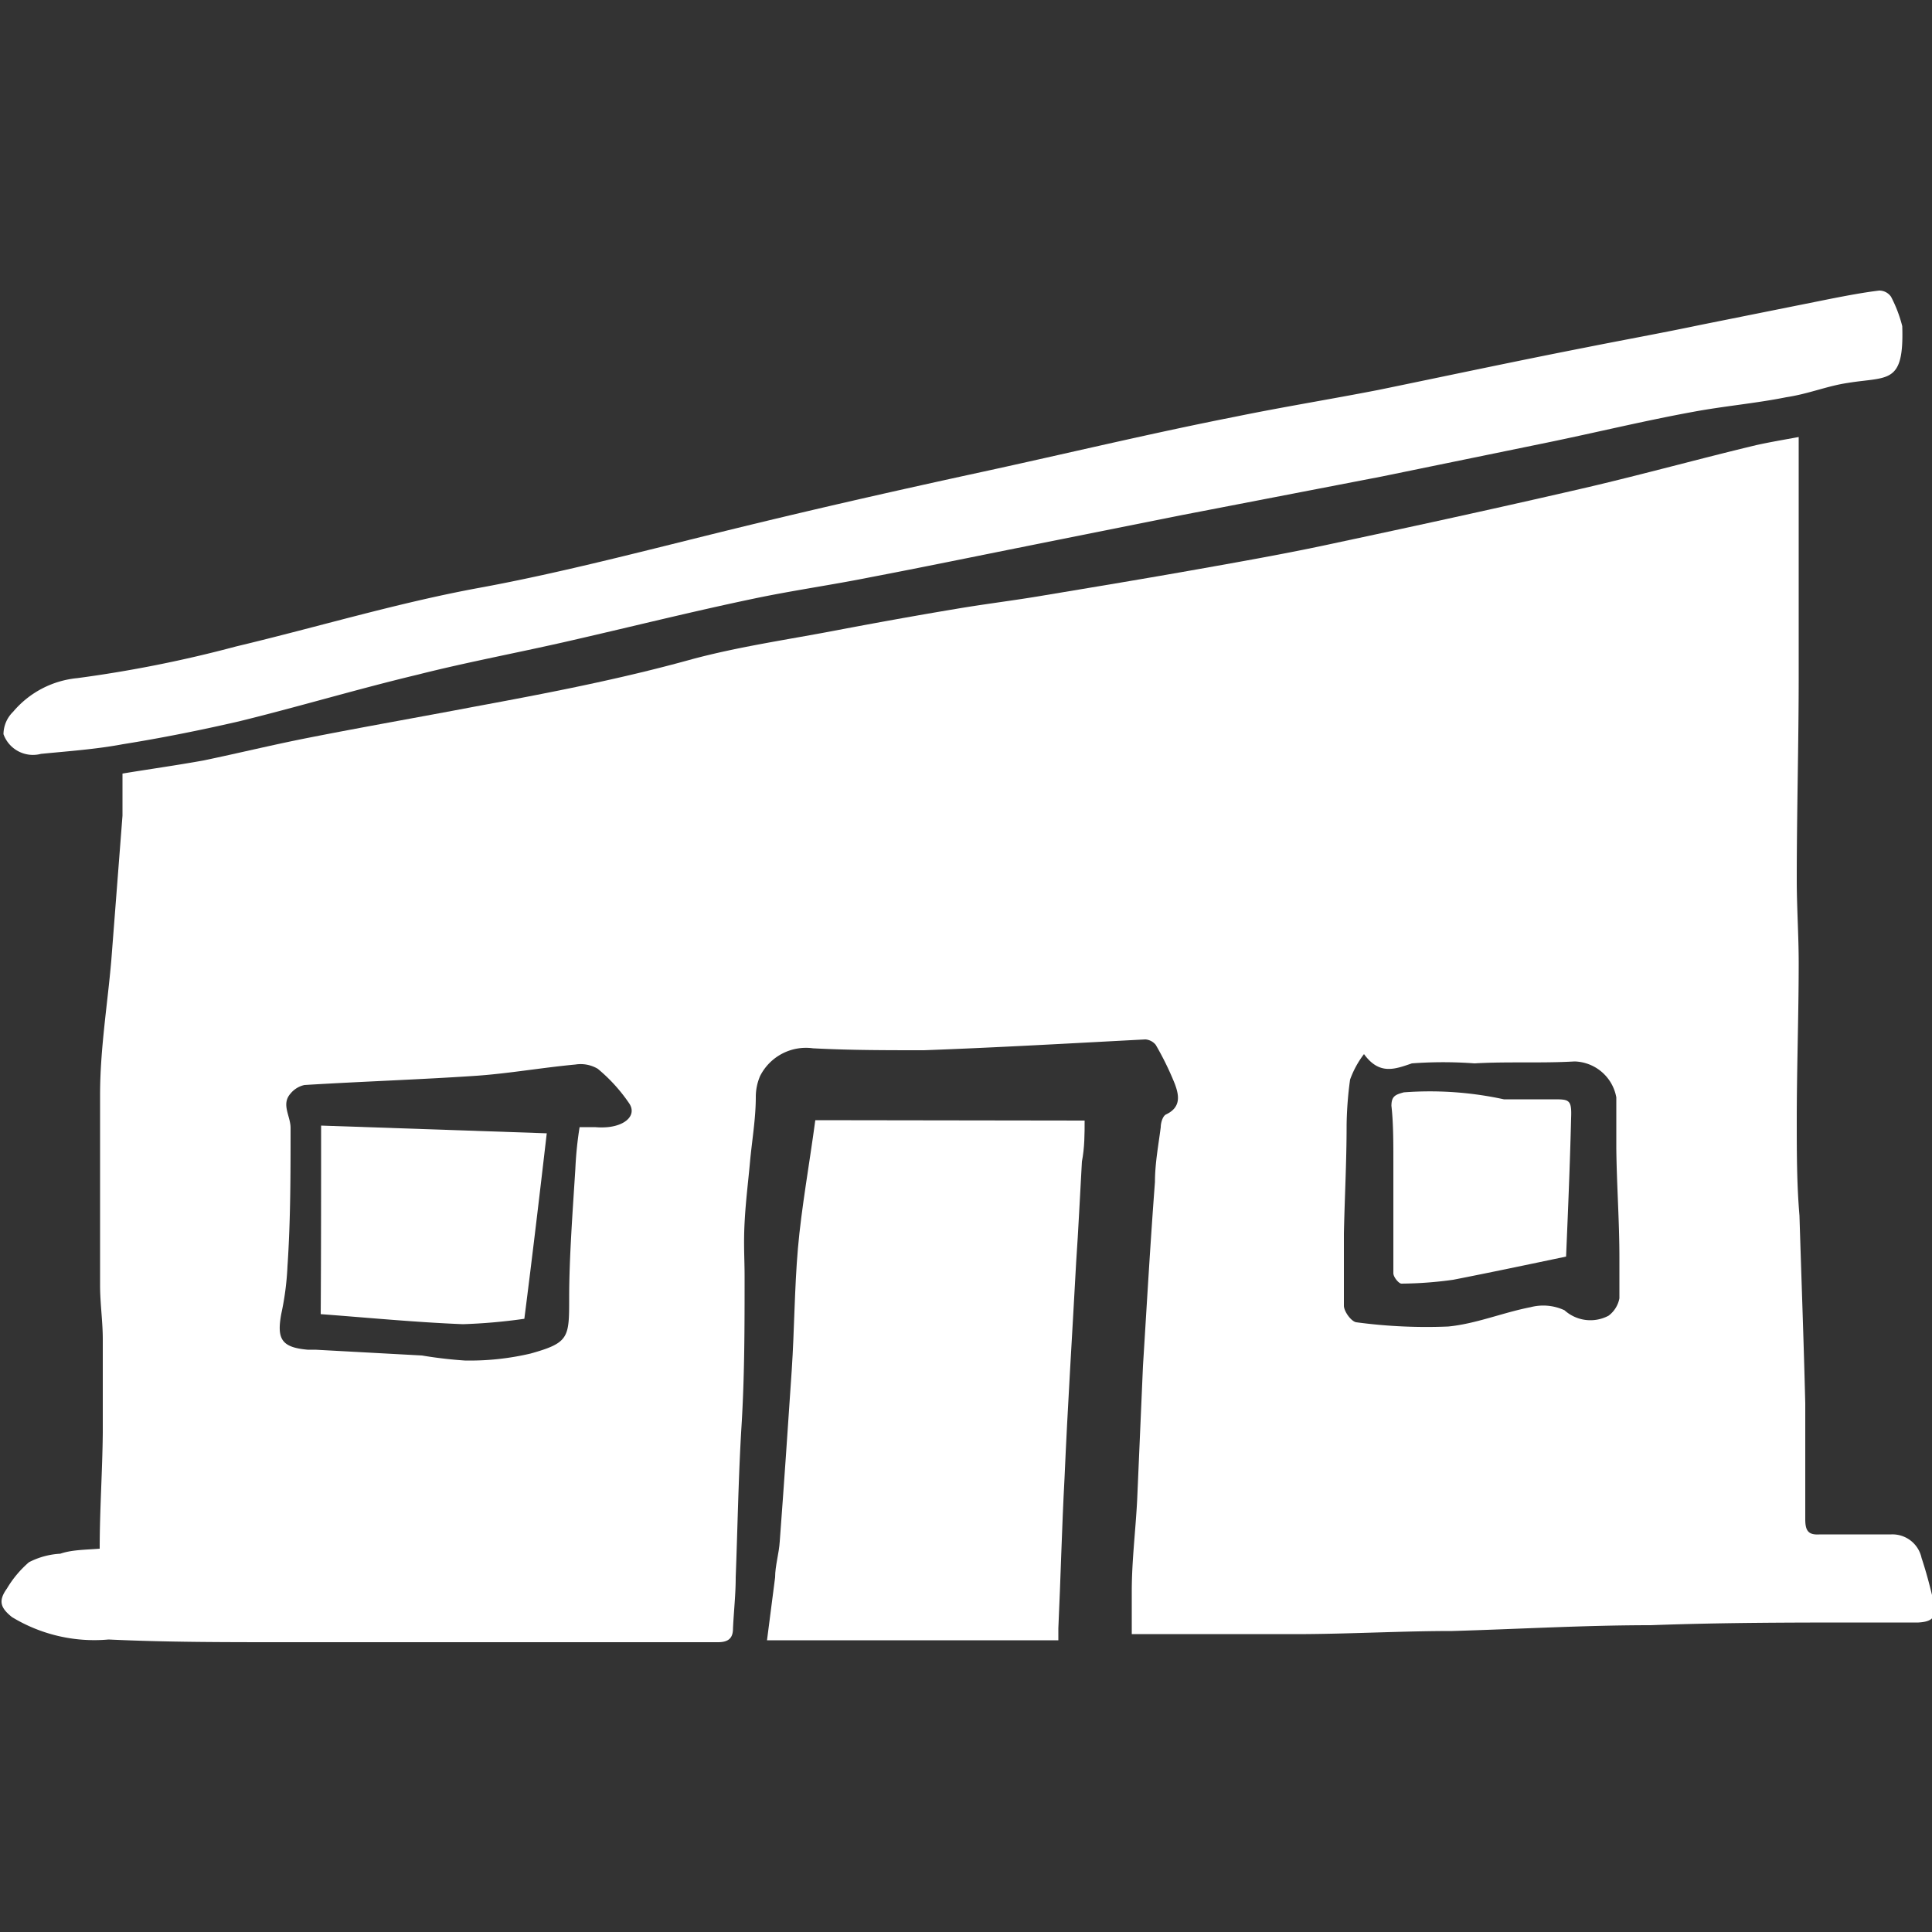
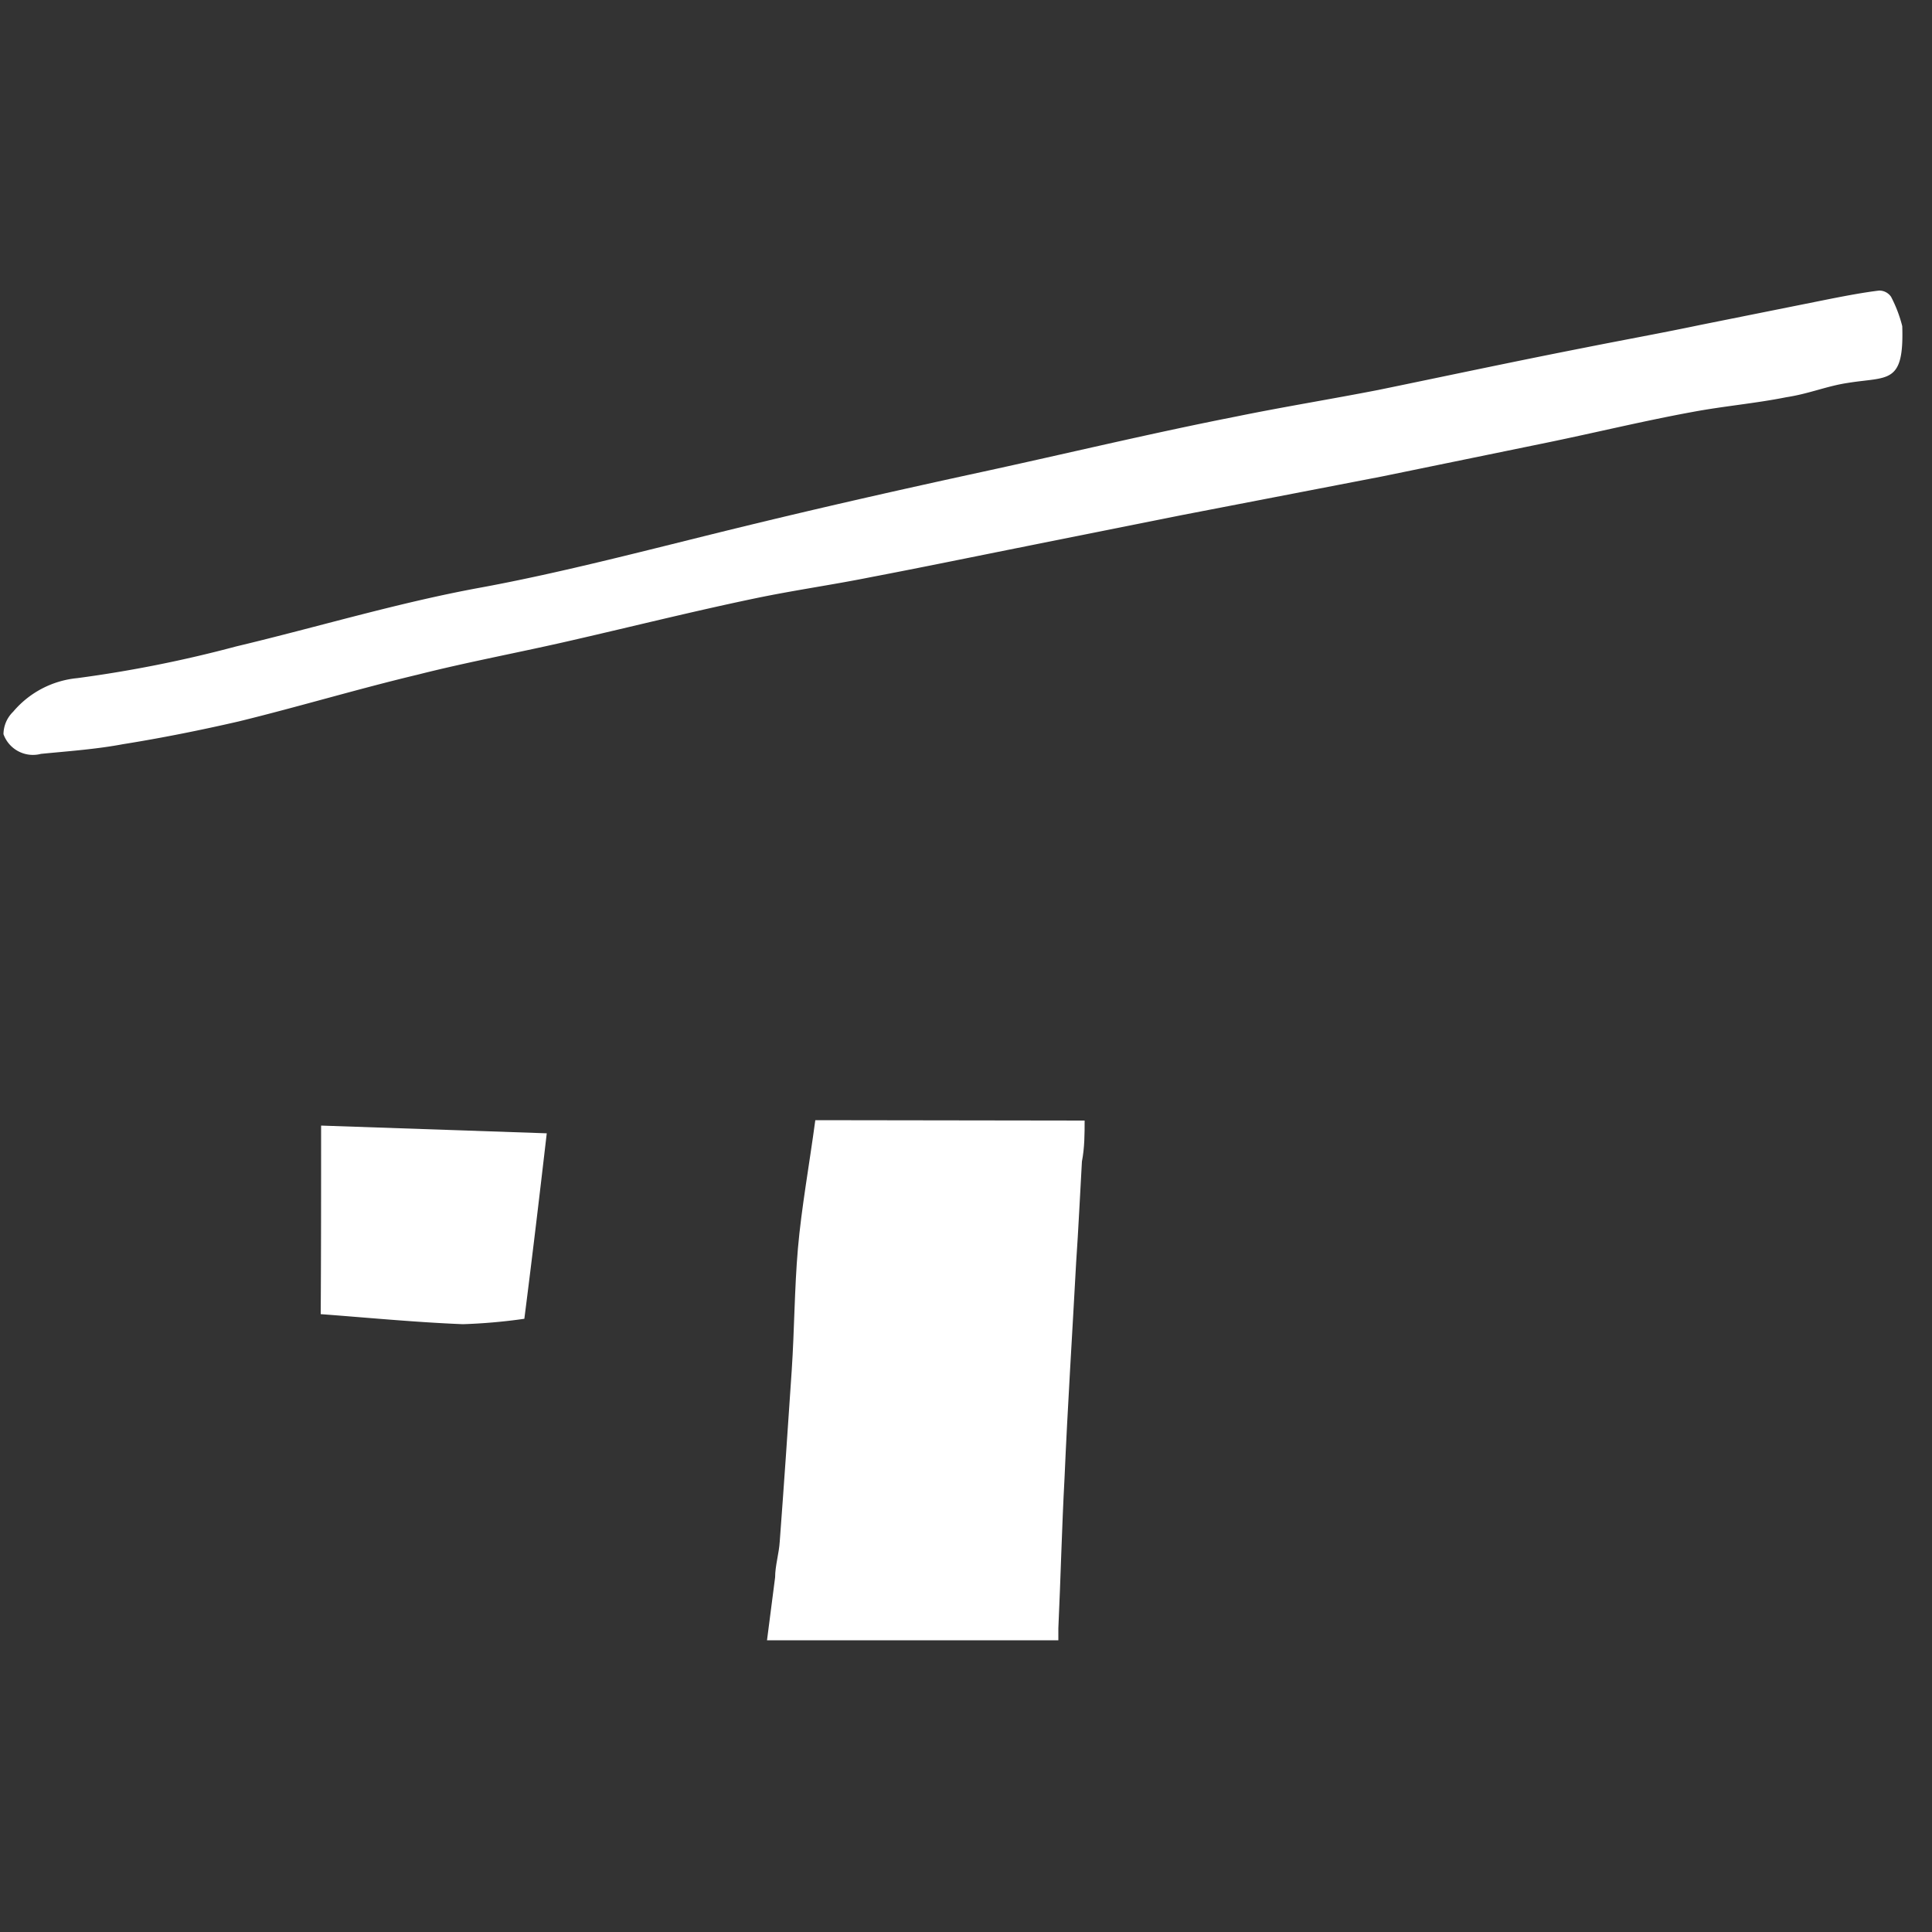
<svg xmlns="http://www.w3.org/2000/svg" id="Layer_1" data-name="Layer 1" viewBox="0 0 50 50">
  <rect x="0" y="0" width="50" height="50" fill="#333333" stroke="none" />
  <defs>
    <style>.cls-1{fill:#fff;}</style>
  </defs>
-   <path class="cls-1" d="M2.58,40.08c0-1,.07-2,.08-3,0-.81,0-1.61,0-2.42,0-.46-.07-.93-.07-1.39,0-1.65,0-3.29,0-4.94,0-1.17.19-2.32.29-3.47l.29-3.75c0-.34,0-.68,0-1.09.66-.11,1.38-.21,2.1-.34.91-.19,1.81-.41,2.73-.59,1.42-.28,2.85-.53,4.27-.8,1.89-.35,3.77-.71,5.64-1.23,1.23-.33,2.5-.51,3.75-.75,1-.19,2.05-.38,3.07-.55.76-.13,1.52-.22,2.28-.35,1.32-.22,2.65-.44,4-.68s2.42-.43,3.61-.69c2.16-.46,4.31-.93,6.47-1.43,1.45-.34,2.9-.74,4.36-1.09.36-.08.72-.14,1.1-.21V13q0,2.25,0,4.5c0,1.75-.05,3.5-.05,5.27,0,.72.05,1.43.05,2.15,0,1.36-.05,2.72-.05,4.08,0,.82,0,1.64.07,2.46.05,1.63.11,3.24.15,4.86,0,1,0,2,0,3,0,.31.09.41.38.39.61,0,1.24,0,1.85,0a.77.77,0,0,1,.78.61c.13.39.23.78.32,1.17s-.08.48-.4.5H48.33c-1.86,0-3.73,0-5.61.07-1.71,0-3.41.1-5.13.15-1.25,0-2.53.07-3.79.08-1.48,0-3,0-4.51,0,0-.33,0-.72,0-1.11,0-.79.1-1.58.14-2.37l.15-3.46c.1-1.6.19-3.18.31-4.76,0-.48.09-.95.15-1.42,0-.11.05-.29.14-.33.4-.19.33-.51.22-.8a7.71,7.71,0,0,0-.49-1,.38.38,0,0,0-.27-.14c-1.91.1-3.82.21-5.73.28-1,0-1.91,0-2.87-.05a1.33,1.33,0,0,0-1.37.72,1.37,1.37,0,0,0-.11.54c0,.56-.1,1.13-.15,1.68s-.11,1-.14,1.57,0,.93,0,1.4c0,1.3,0,2.57-.08,3.87s-.1,2.61-.15,3.91c0,.45-.05.88-.07,1.32,0,.24-.1.36-.39.36H7.3c-1.5,0-3,0-4.49-.07a4.1,4.1,0,0,1-2.5-.58c-.3-.24-.36-.42-.13-.74a2.75,2.75,0,0,1,.57-.68,2,2,0,0,1,.81-.22C1.85,40.11,2.18,40.11,2.58,40.08ZM15,29.17h.4a1.82,1.82,0,0,0,.33,0c.49-.05.75-.33.55-.62a4.29,4.29,0,0,0-.81-.89.87.87,0,0,0-.58-.11c-.86.08-1.71.23-2.55.29-1.48.1-3,.15-4.46.24a.64.64,0,0,0-.36.22c-.25.28,0,.58,0,.89,0,1.19,0,2.39-.08,3.58A7.34,7.34,0,0,1,7.28,34c-.12.65,0,.87.68.93h.2l2.76.15a11.14,11.14,0,0,0,1.11.13,6.87,6.87,0,0,0,1.7-.18c1-.28,1-.41,1-1.44s.09-2.23.16-3.34A9.44,9.44,0,0,1,15,29.17ZM35.3,27.28a2.44,2.44,0,0,0-.36.66,9.39,9.39,0,0,0-.09,1.19c0,.93-.05,1.86-.07,2.79,0,.63,0,1.25,0,1.87,0,.15.19.41.32.43a13.56,13.56,0,0,0,2.38.11c.72-.07,1.41-.36,2.13-.5a1.3,1.3,0,0,1,.88.08,1,1,0,0,0,1.14.14.73.73,0,0,0,.28-.45c0-.34,0-.7,0-1.05,0-.95-.07-1.89-.08-2.83,0-.45,0-.88,0-1.32a1.13,1.13,0,0,0-1.08-.93c-.86.05-1.73,0-2.59.05a10.93,10.93,0,0,0-1.62,0C36.1,27.67,35.7,27.83,35.3,27.28Z" />
  <path class="cls-1" d="M49.23,8.44c.05,1.52-.37,1.3-1.41,1.47-.54.08-1,.28-1.59.37-.8.16-1.62.23-2.42.38-1.26.23-2.49.53-3.75.79l-4.29.88-5.18,1-4,.8c-1.35.27-2.71.55-4.07.81-1,.2-2,.34-3,.55-1.58.33-3.14.72-4.71,1.08-1.34.31-2.7.56-4,.89-1.55.37-3.08.83-4.63,1.21-1,.23-2,.43-3,.59-.69.13-1.41.18-2.12.25A.81.81,0,0,1,.09,19a.82.82,0,0,1,.25-.58A2.48,2.48,0,0,1,2,17.55a32.48,32.48,0,0,0,4.11-.82c2.1-.5,4.18-1.13,6.31-1.52s4.43-1,6.64-1.54,4.25-1,6.37-1.46,4.37-1,6.56-1.43c1.22-.25,2.46-.45,3.69-.69C37.43,9.73,39.21,9.35,41,9c1-.2,2-.38,3-.59l3.39-.68c.41-.08.83-.16,1.24-.21a.37.37,0,0,1,.31.16A3.46,3.46,0,0,1,49.23,8.44Z" />
  <path class="cls-1" d="M28.07,29c0,.34,0,.7-.07,1.06-.05.87-.09,1.75-.15,2.62-.1,1.86-.22,3.71-.3,5.57-.07,1.29-.1,2.6-.16,3.89,0,.08,0,.17,0,.31H19.85c.07-.53.14-1.09.21-1.63,0-.3.1-.61.12-.93.11-1.47.21-2.94.31-4.43.07-1.06.07-2.11.16-3.15s.3-2.2.45-3.32Z" />
  <path class="cls-1" d="M8.31,29.13l5.84.2c-.18,1.55-.37,3.16-.58,4.8a14.43,14.43,0,0,1-1.59.14c-1.24-.05-2.47-.17-3.68-.26C8.31,32.44,8.31,30.84,8.31,29.13Z" />
-   <path class="cls-1" d="M40.53,32.52c-1,.21-2,.42-2.92.6a10,10,0,0,1-1.34.1c-.07,0-.21-.17-.21-.27,0-1,0-1.94,0-2.9,0-.47,0-1-.05-1.43,0-.25.1-.29.32-.35a9,9,0,0,1,2.59.18c.43,0,.85,0,1.27,0s.49,0,.47.49C40.63,30.16,40.58,31.34,40.53,32.52Z" />
</svg>